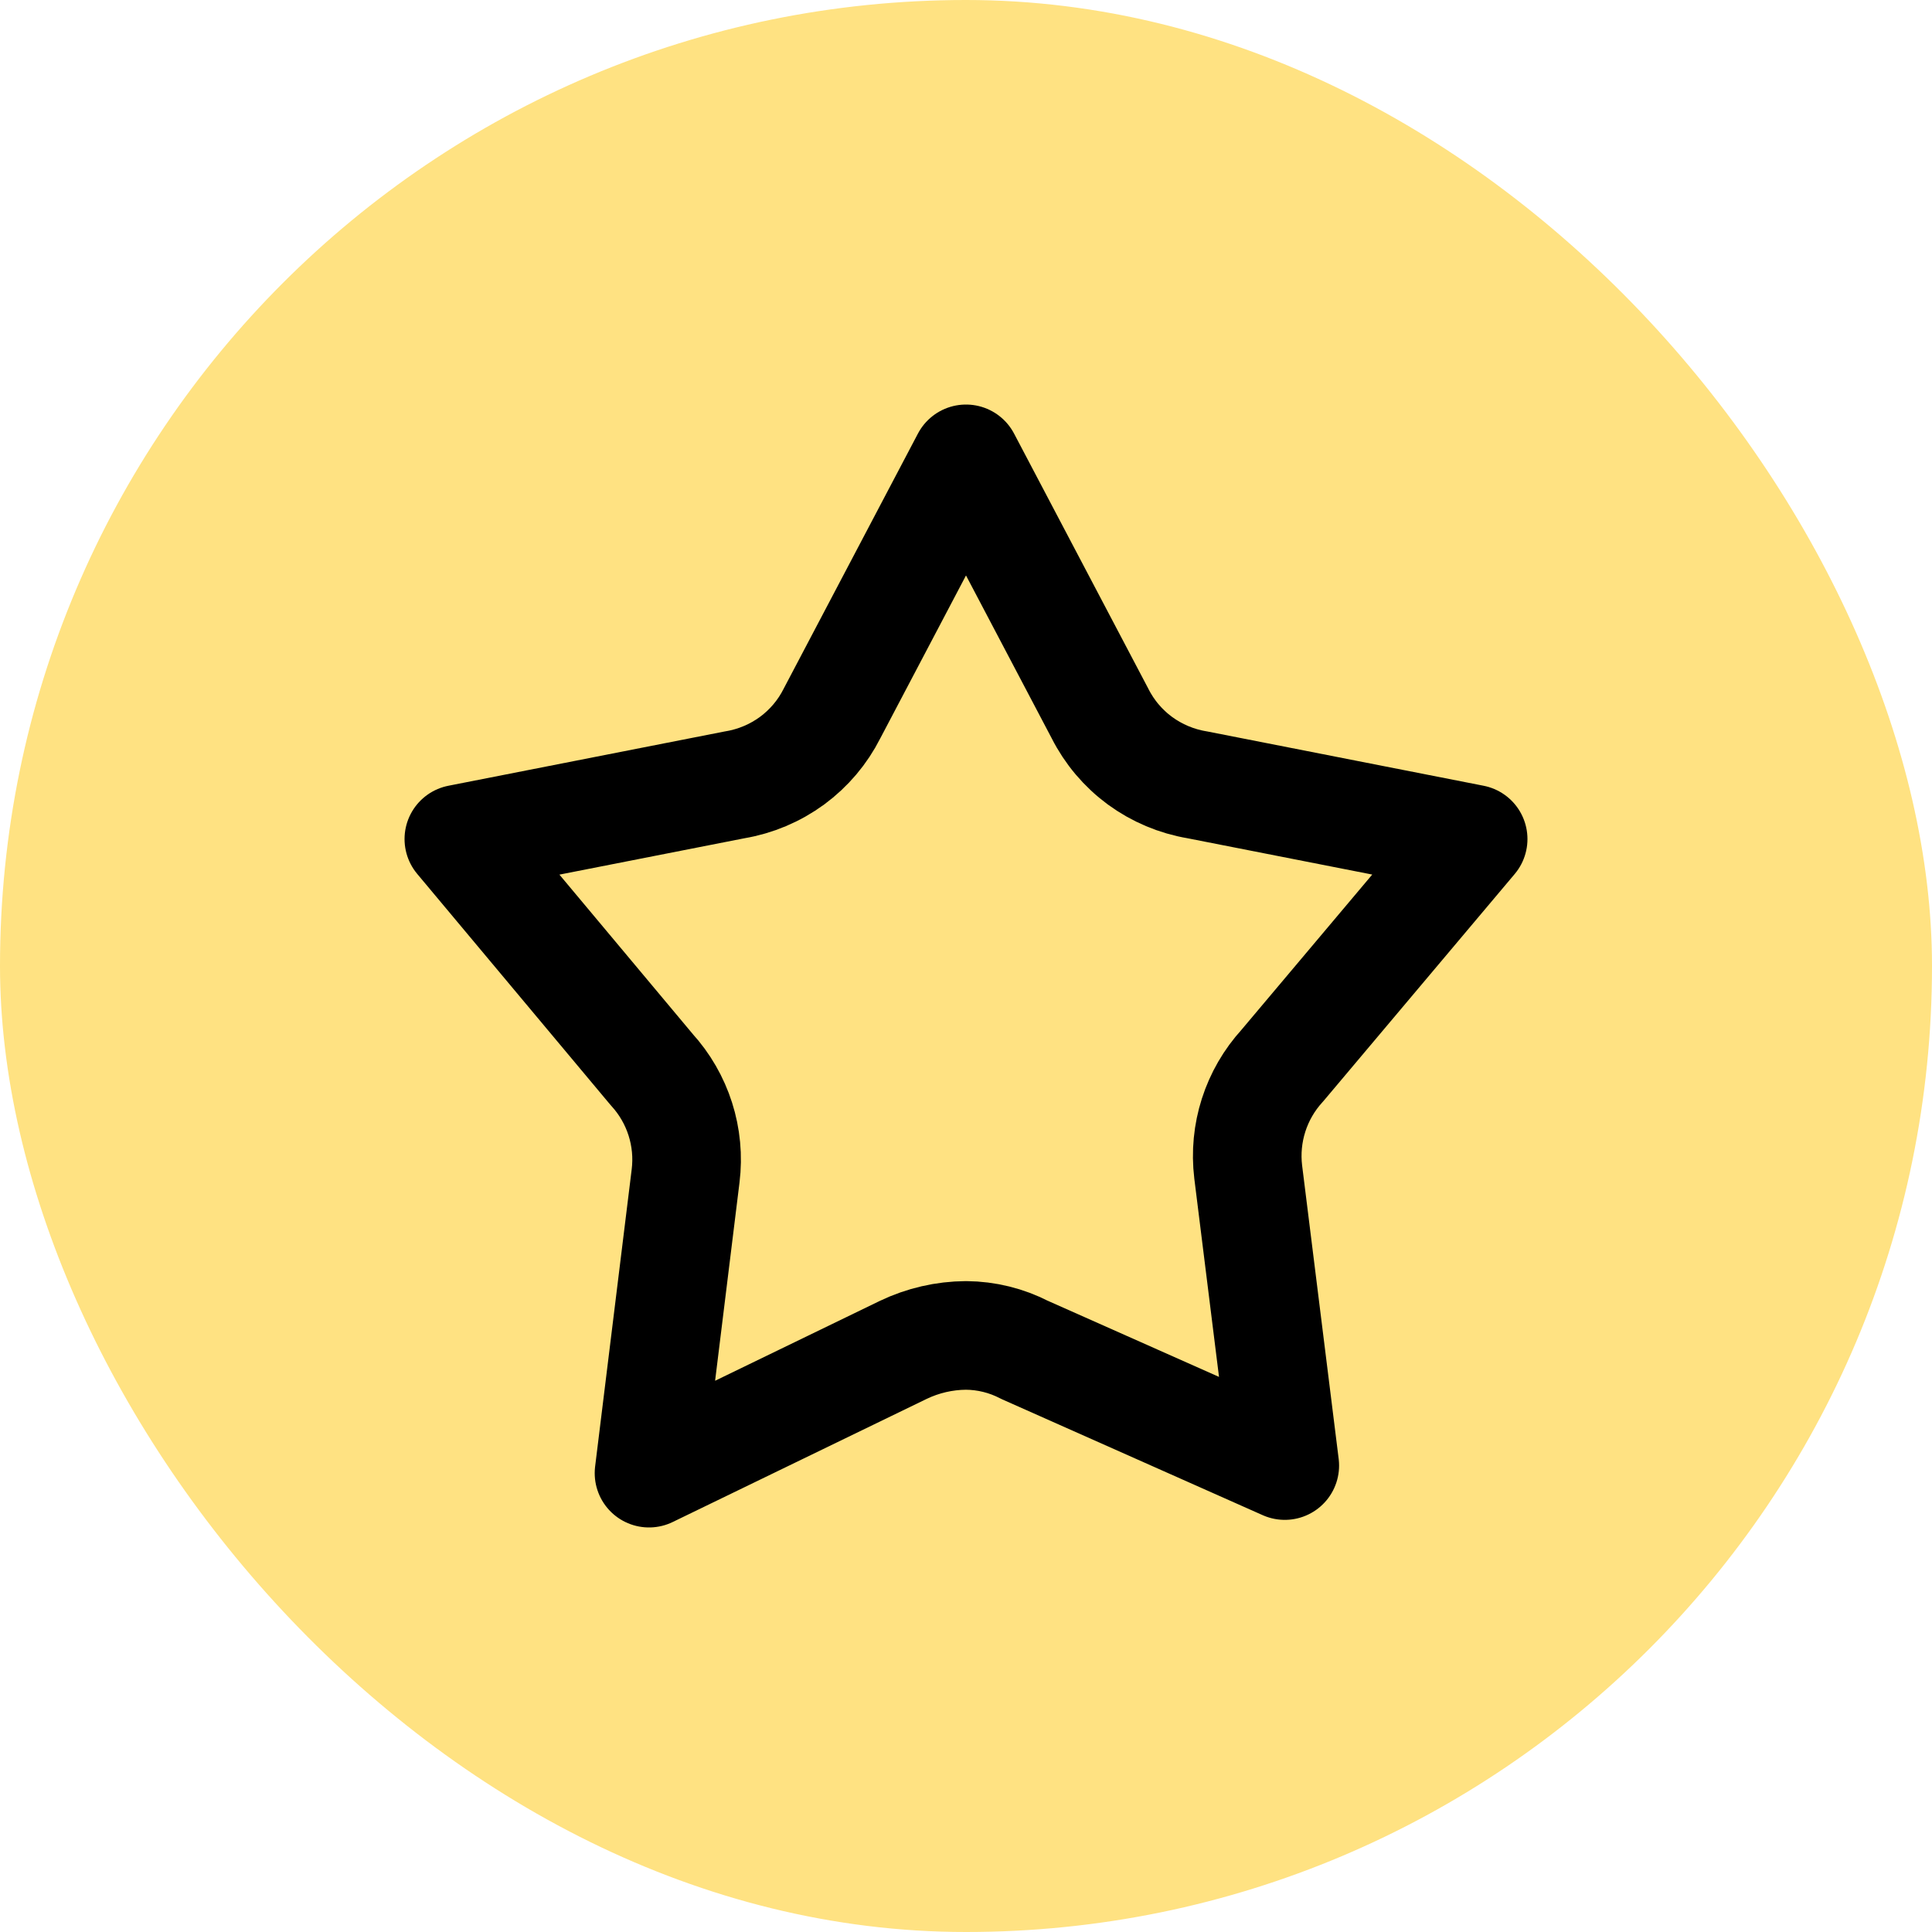
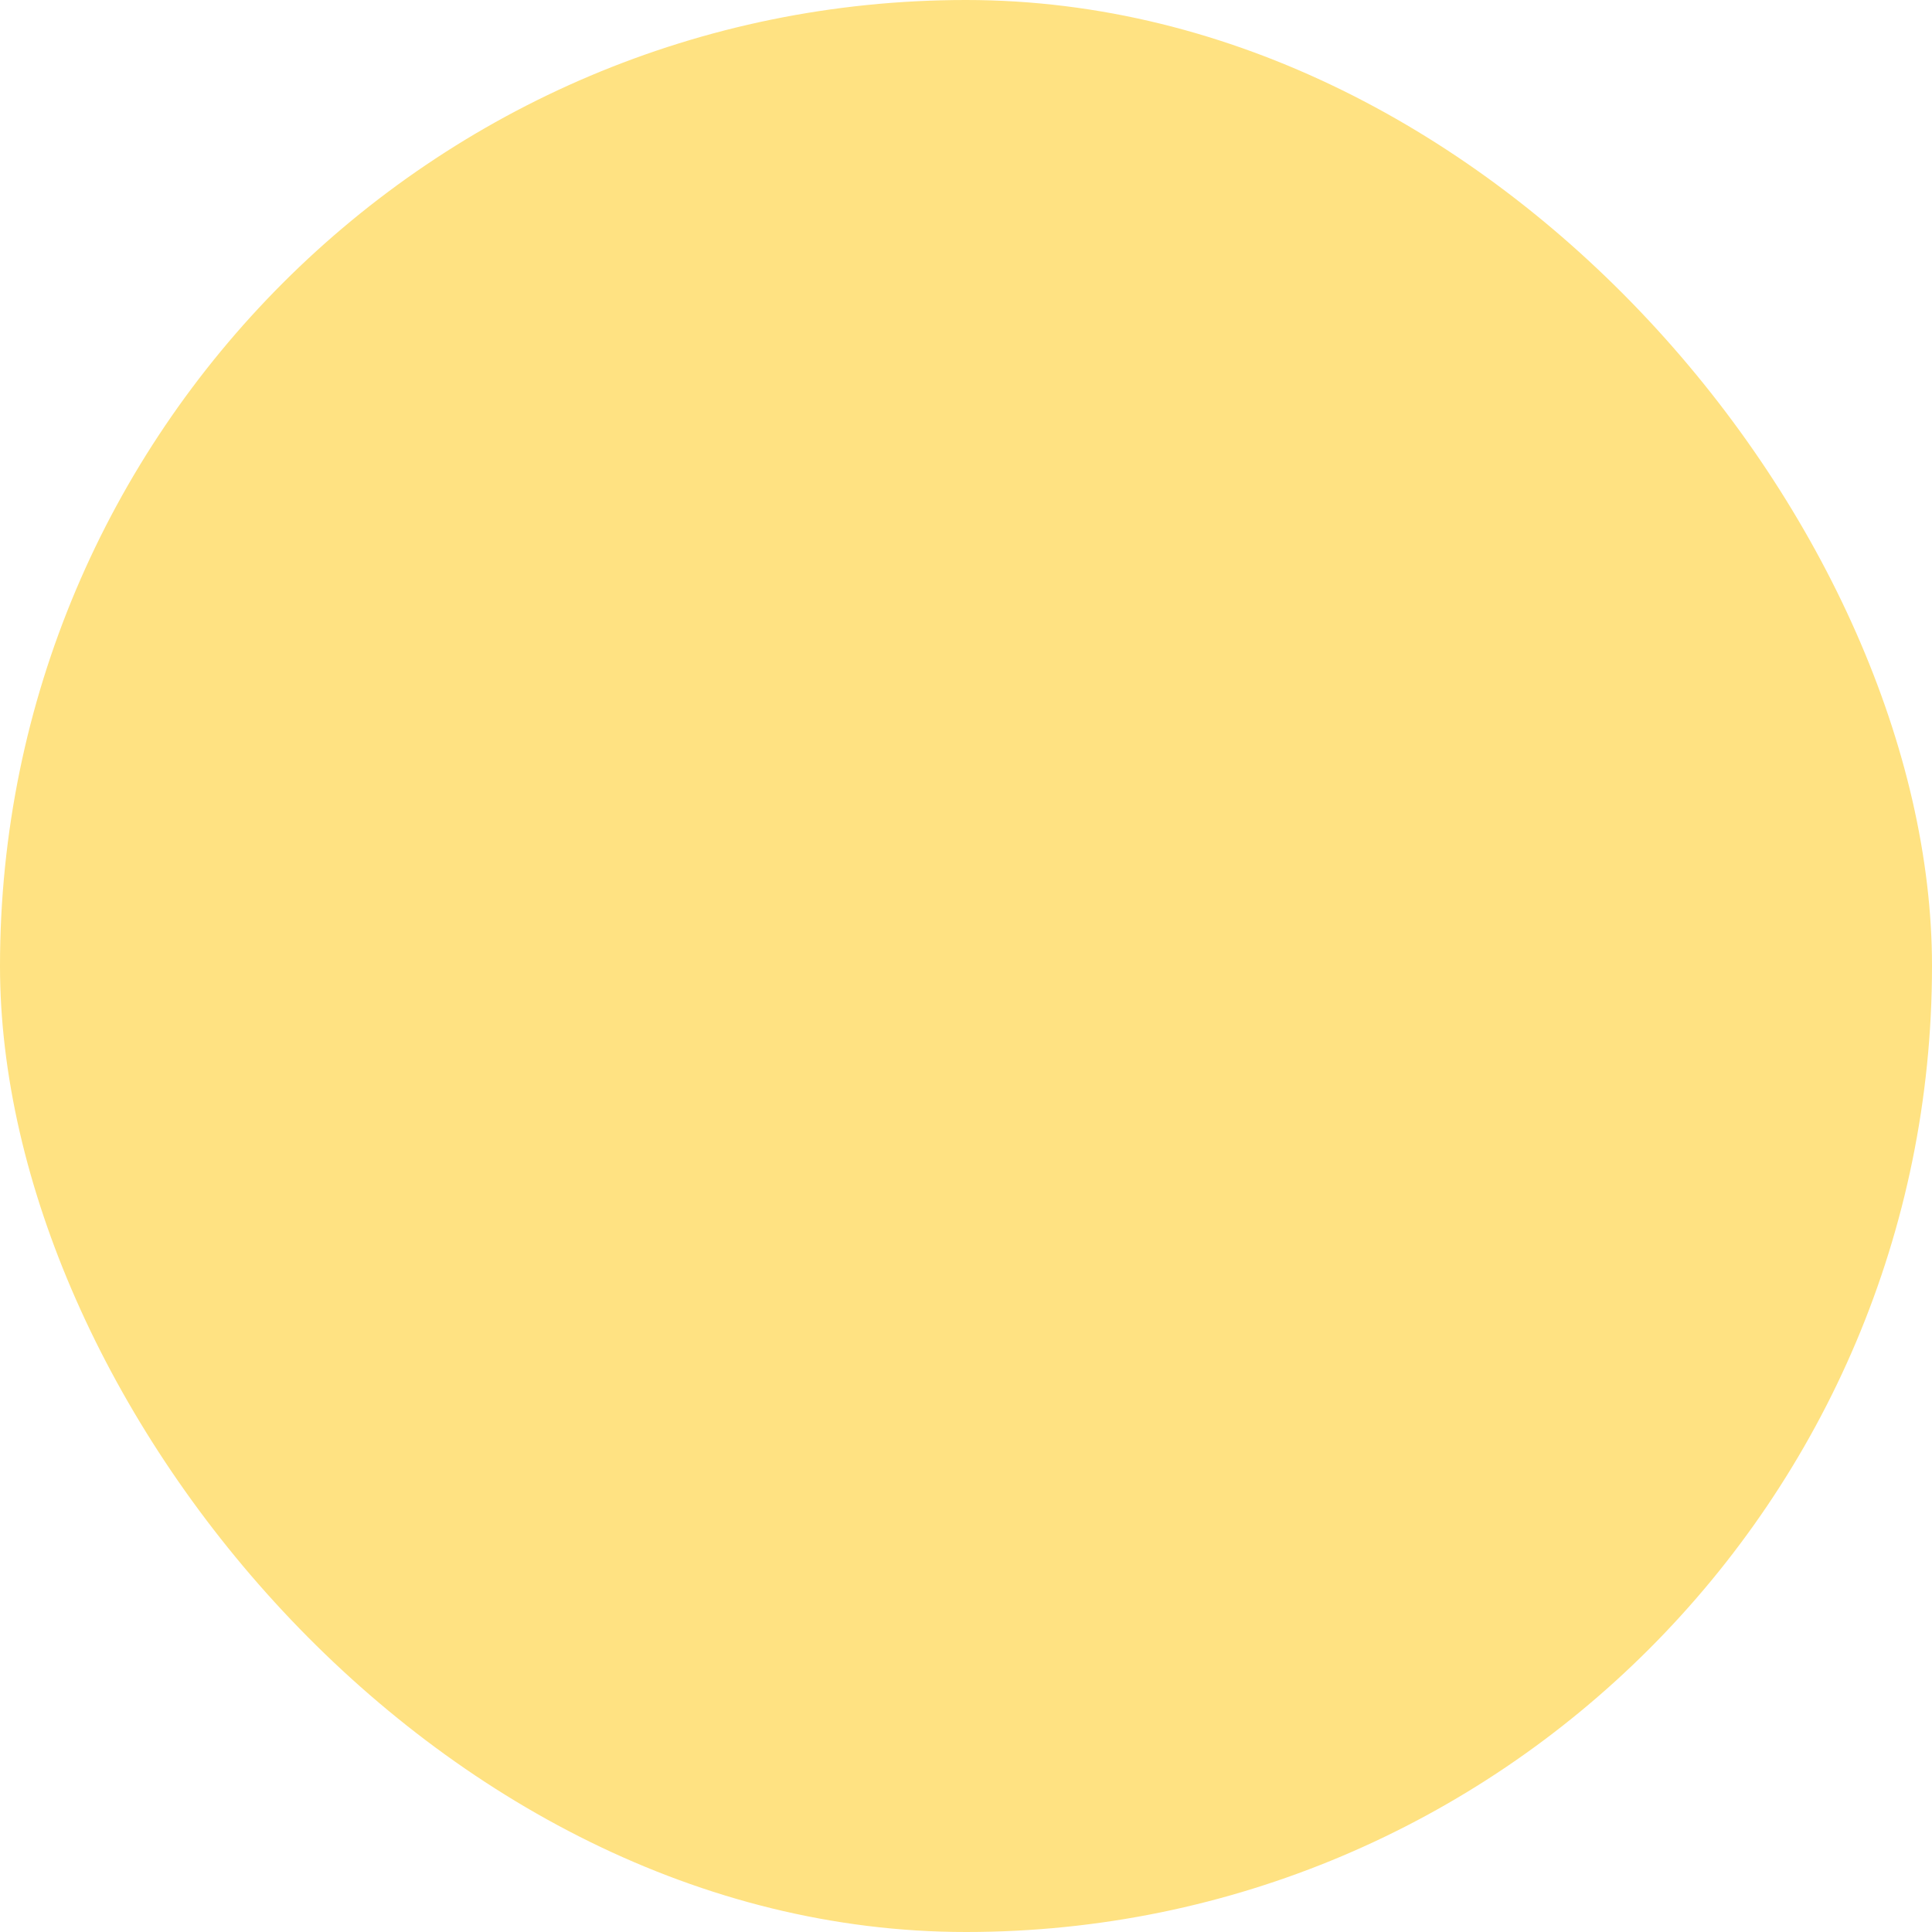
<svg xmlns="http://www.w3.org/2000/svg" width="14" height="14" viewBox="0 0 14 14" fill="none">
  <rect width="14" height="14" rx="7" fill="#FFE282" />
-   <path fill-rule="evenodd" clip-rule="evenodd" d="M7.971 5.17L7 3.325L6.029 5.17C5.961 5.305 5.862 5.422 5.74 5.512C5.617 5.602 5.475 5.662 5.325 5.687L3.325 6.08L4.722 7.75C4.913 7.959 5.003 8.241 4.968 8.522L4.703 10.675L6.545 9.782C6.687 9.714 6.842 9.678 7 9.677C7.148 9.678 7.294 9.714 7.425 9.782L9.31 10.62L9.045 8.493C9.011 8.212 9.101 7.931 9.292 7.722L10.675 6.08L8.675 5.687C8.525 5.662 8.383 5.602 8.26 5.512C8.138 5.422 8.039 5.305 7.971 5.17Z" stroke="black" stroke-width="0.787" stroke-linecap="round" stroke-linejoin="round" />
</svg>